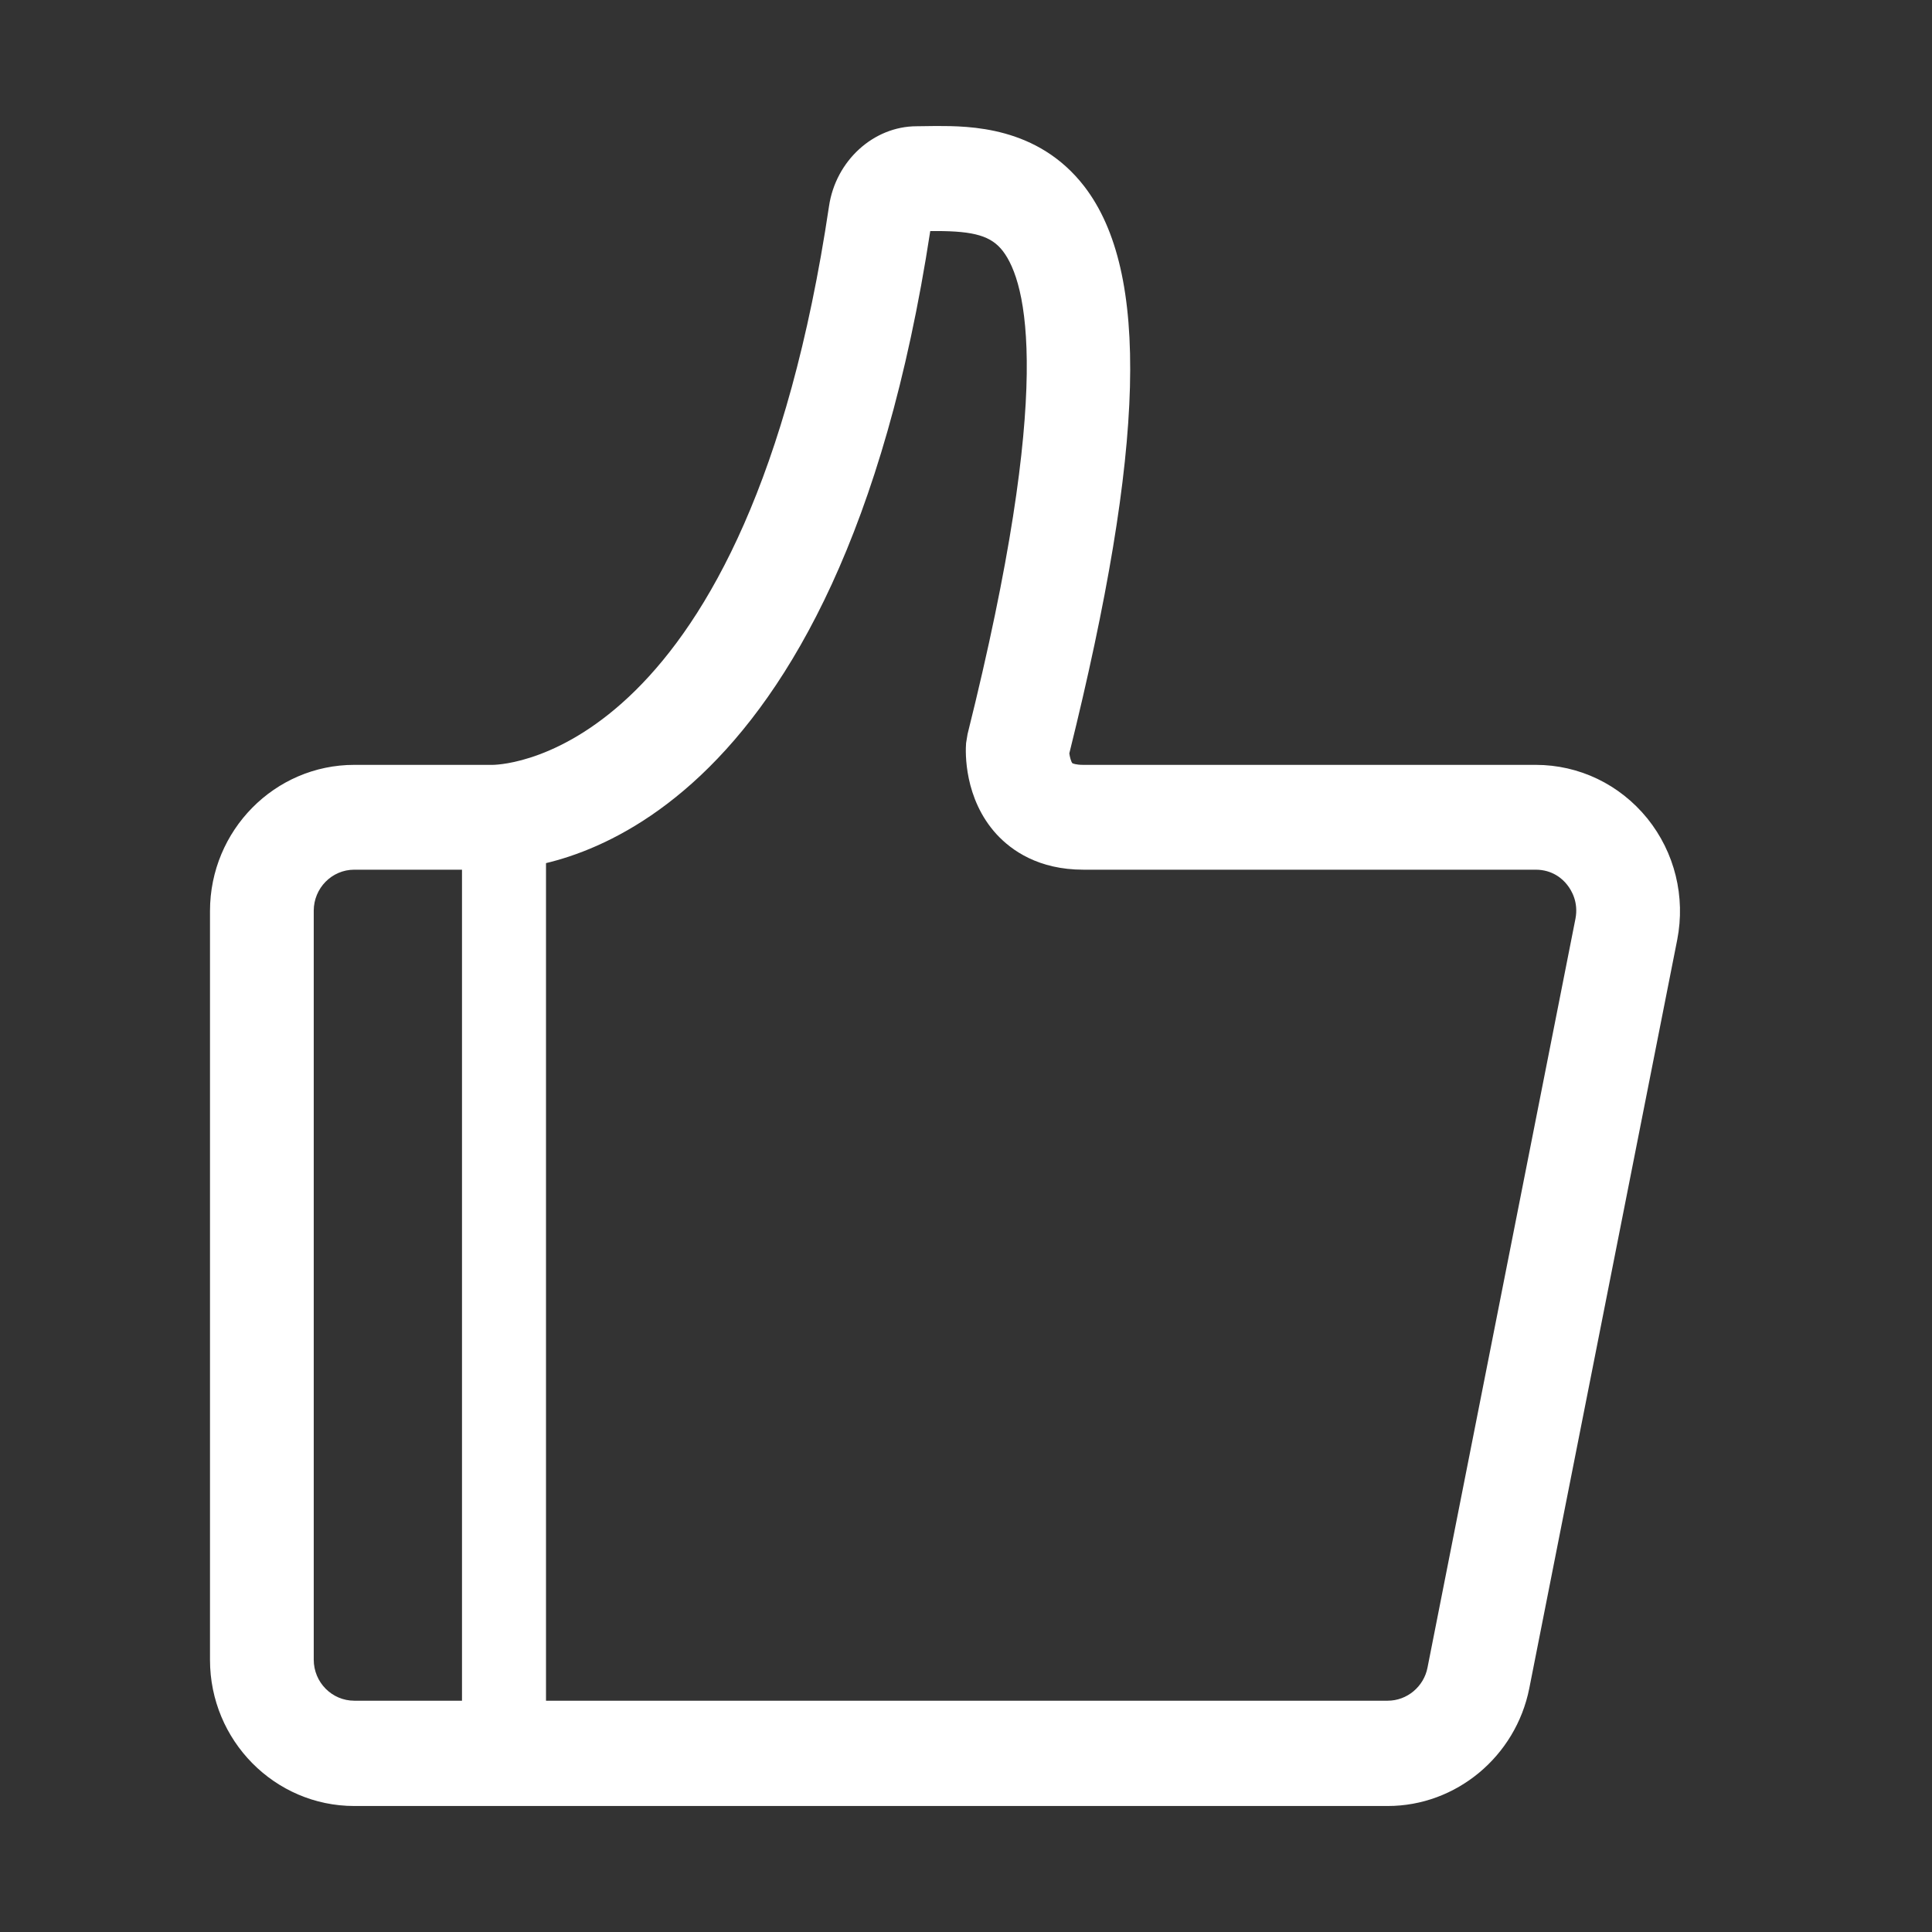
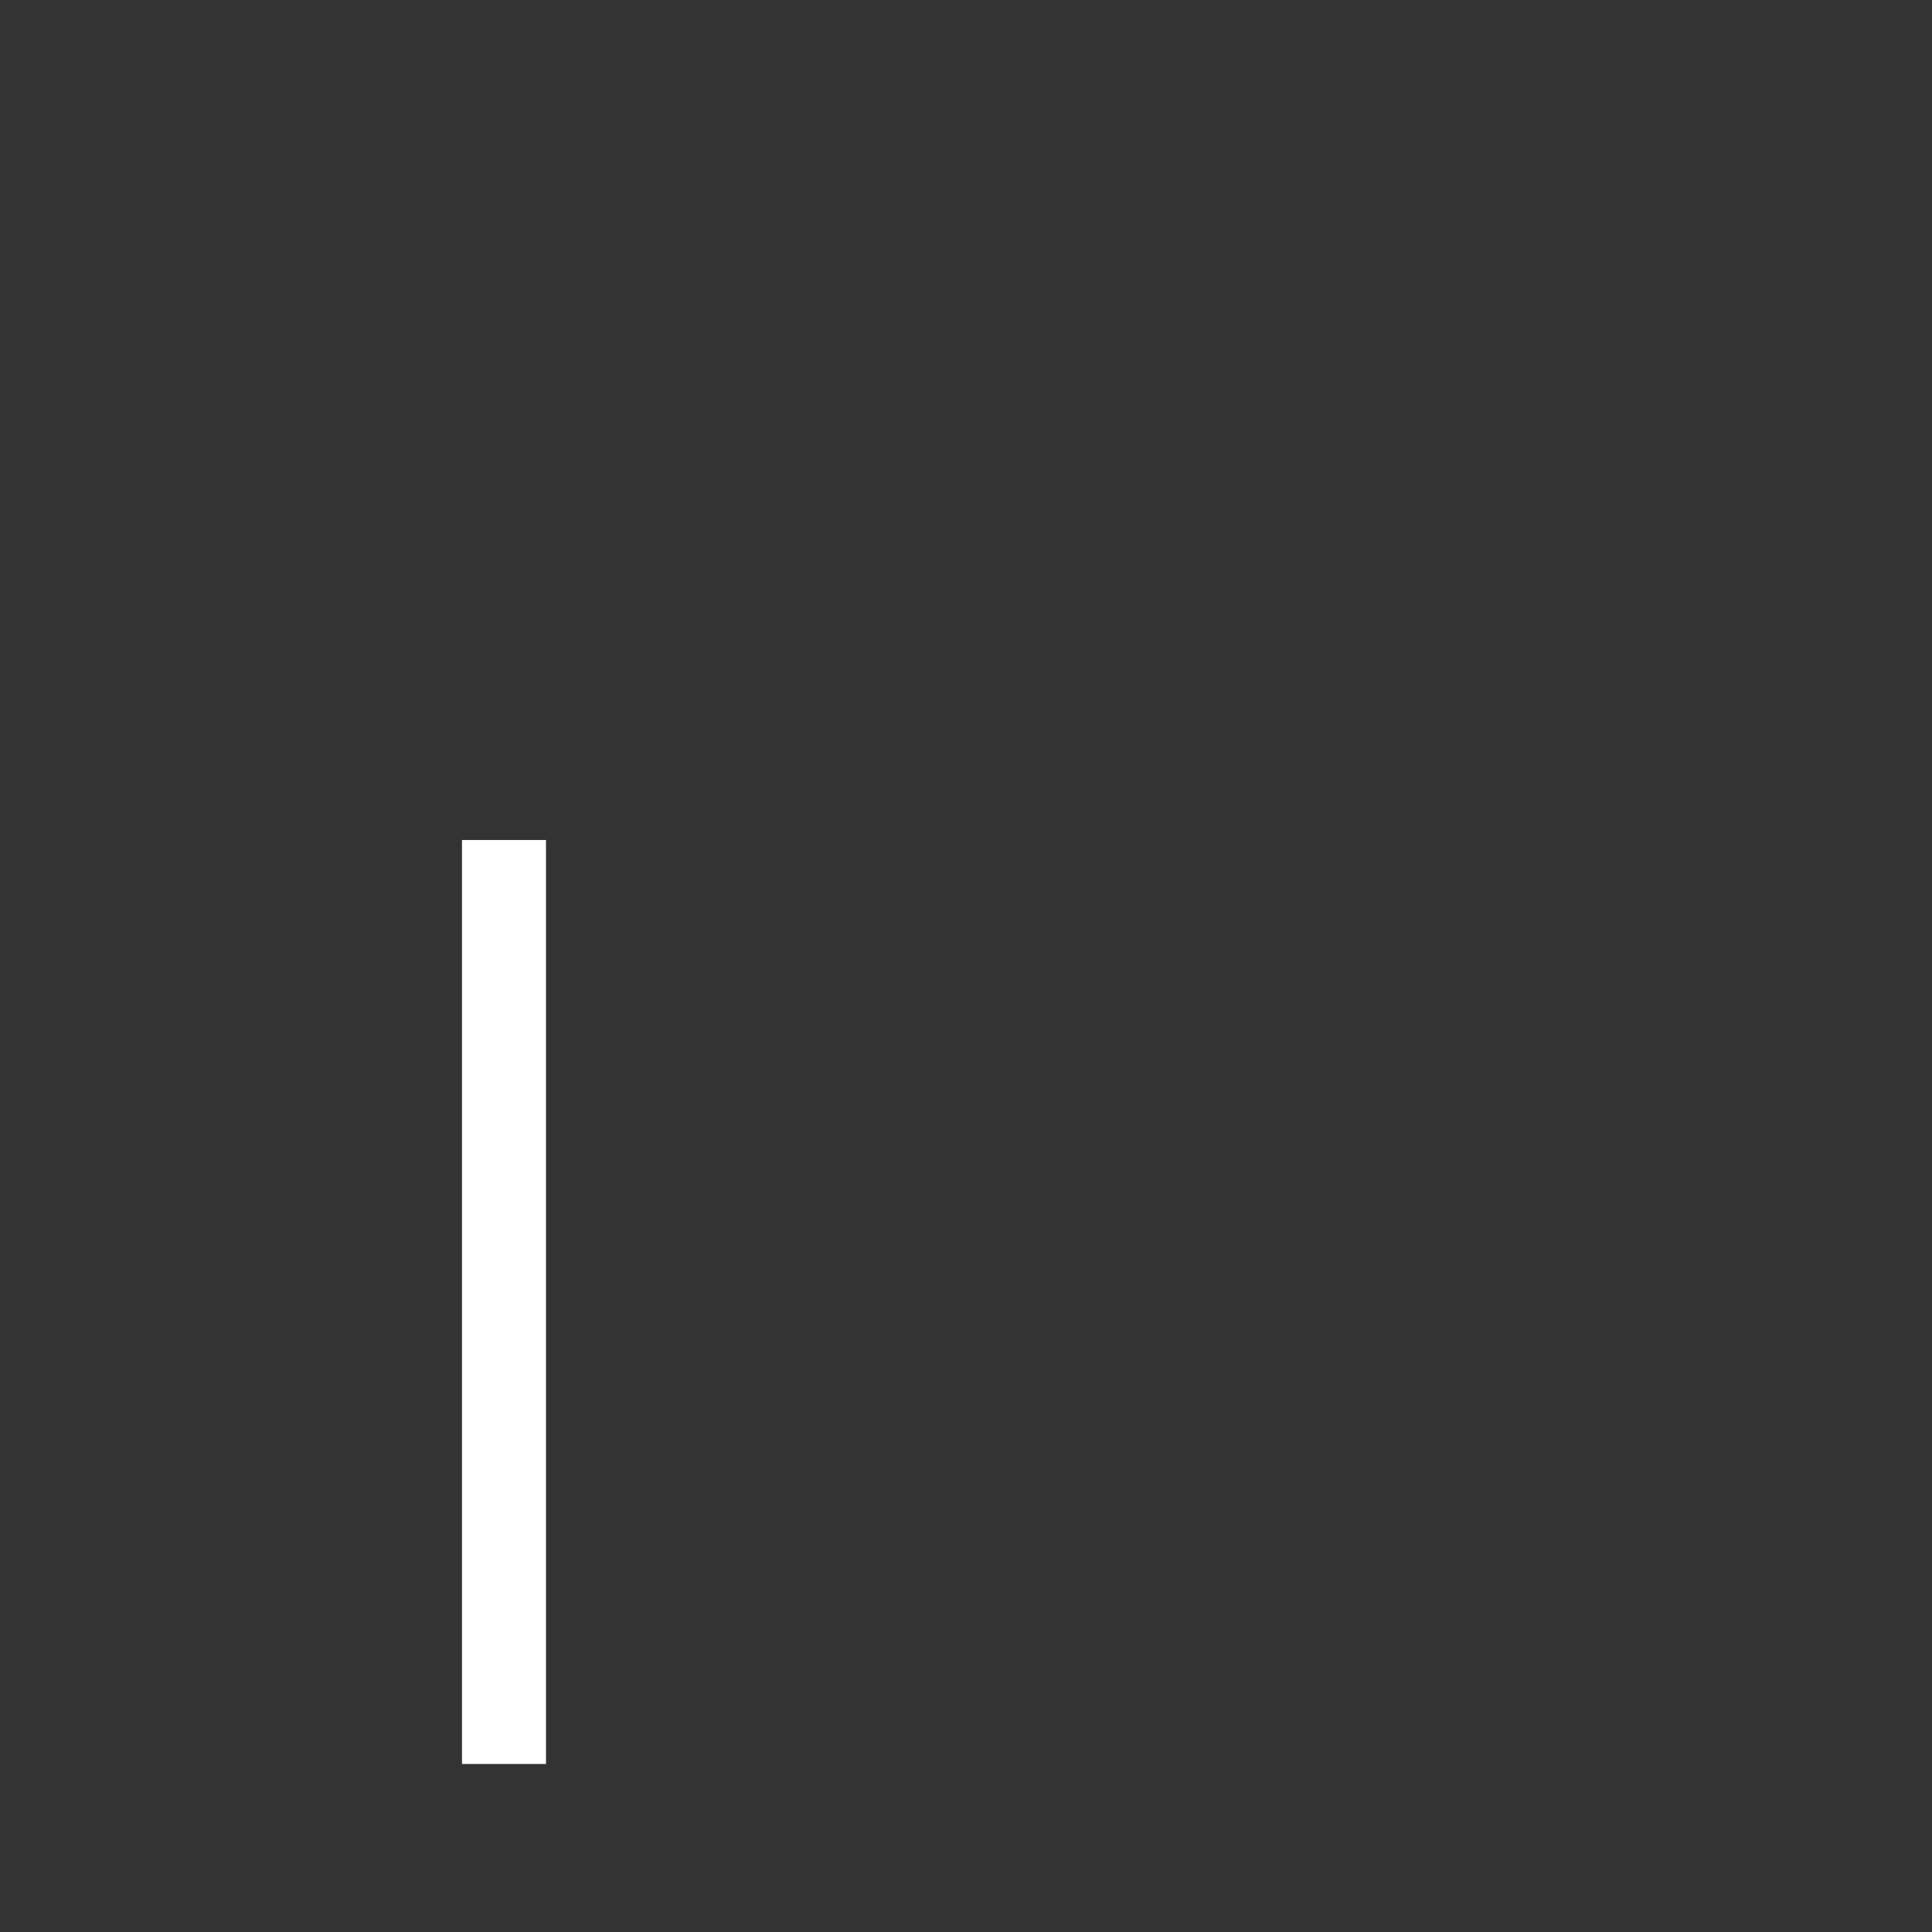
<svg xmlns="http://www.w3.org/2000/svg" width="46" height="46" viewBox="0 0 46 46" fill="none">
  <rect x="0" y="0" width="46" height="46" fill="#333333" stroke="none" />
-   <path d="M11 20H13V42H11V20Z" fill="white" />
-   <path d="M33.041 43H8.435C6.541 43 5 41.44 5 39.522V21.69C5 19.772 6.541 18.211 8.435 18.211H11.734C12.052 18.206 17.797 17.931 19.738 4.912C19.897 3.828 20.797 3.006 21.826 3.006L22.285 3C23.073 3 24.708 3 25.819 4.441C27.378 6.472 27.272 10.636 25.46 17.938C25.472 18.027 25.502 18.134 25.531 18.17C25.537 18.176 25.613 18.211 25.79 18.211H36.564C37.599 18.211 38.564 18.676 39.222 19.486C39.875 20.296 40.134 21.35 39.934 22.375L36.411 40.201C36.088 41.821 34.67 43 33.041 43ZM8.435 20.707C7.899 20.707 7.47 21.148 7.47 21.684V39.516C7.47 40.058 7.905 40.493 8.435 40.493H33.041C33.5 40.493 33.9 40.159 33.988 39.706L37.511 21.874C37.587 21.481 37.417 21.195 37.311 21.064C37.205 20.927 36.964 20.707 36.564 20.707H25.796C24.725 20.707 24.084 20.248 23.731 19.867C22.949 19.015 22.985 17.902 23.002 17.693L23.037 17.479C25.102 9.206 24.449 6.722 23.878 5.978C23.602 5.621 23.202 5.501 22.291 5.501H22.149C19.956 19.808 13.198 20.683 11.863 20.707H8.435Z" fill="white" />
+   <path d="M11 20H13V42H11Z" fill="white" />
</svg>